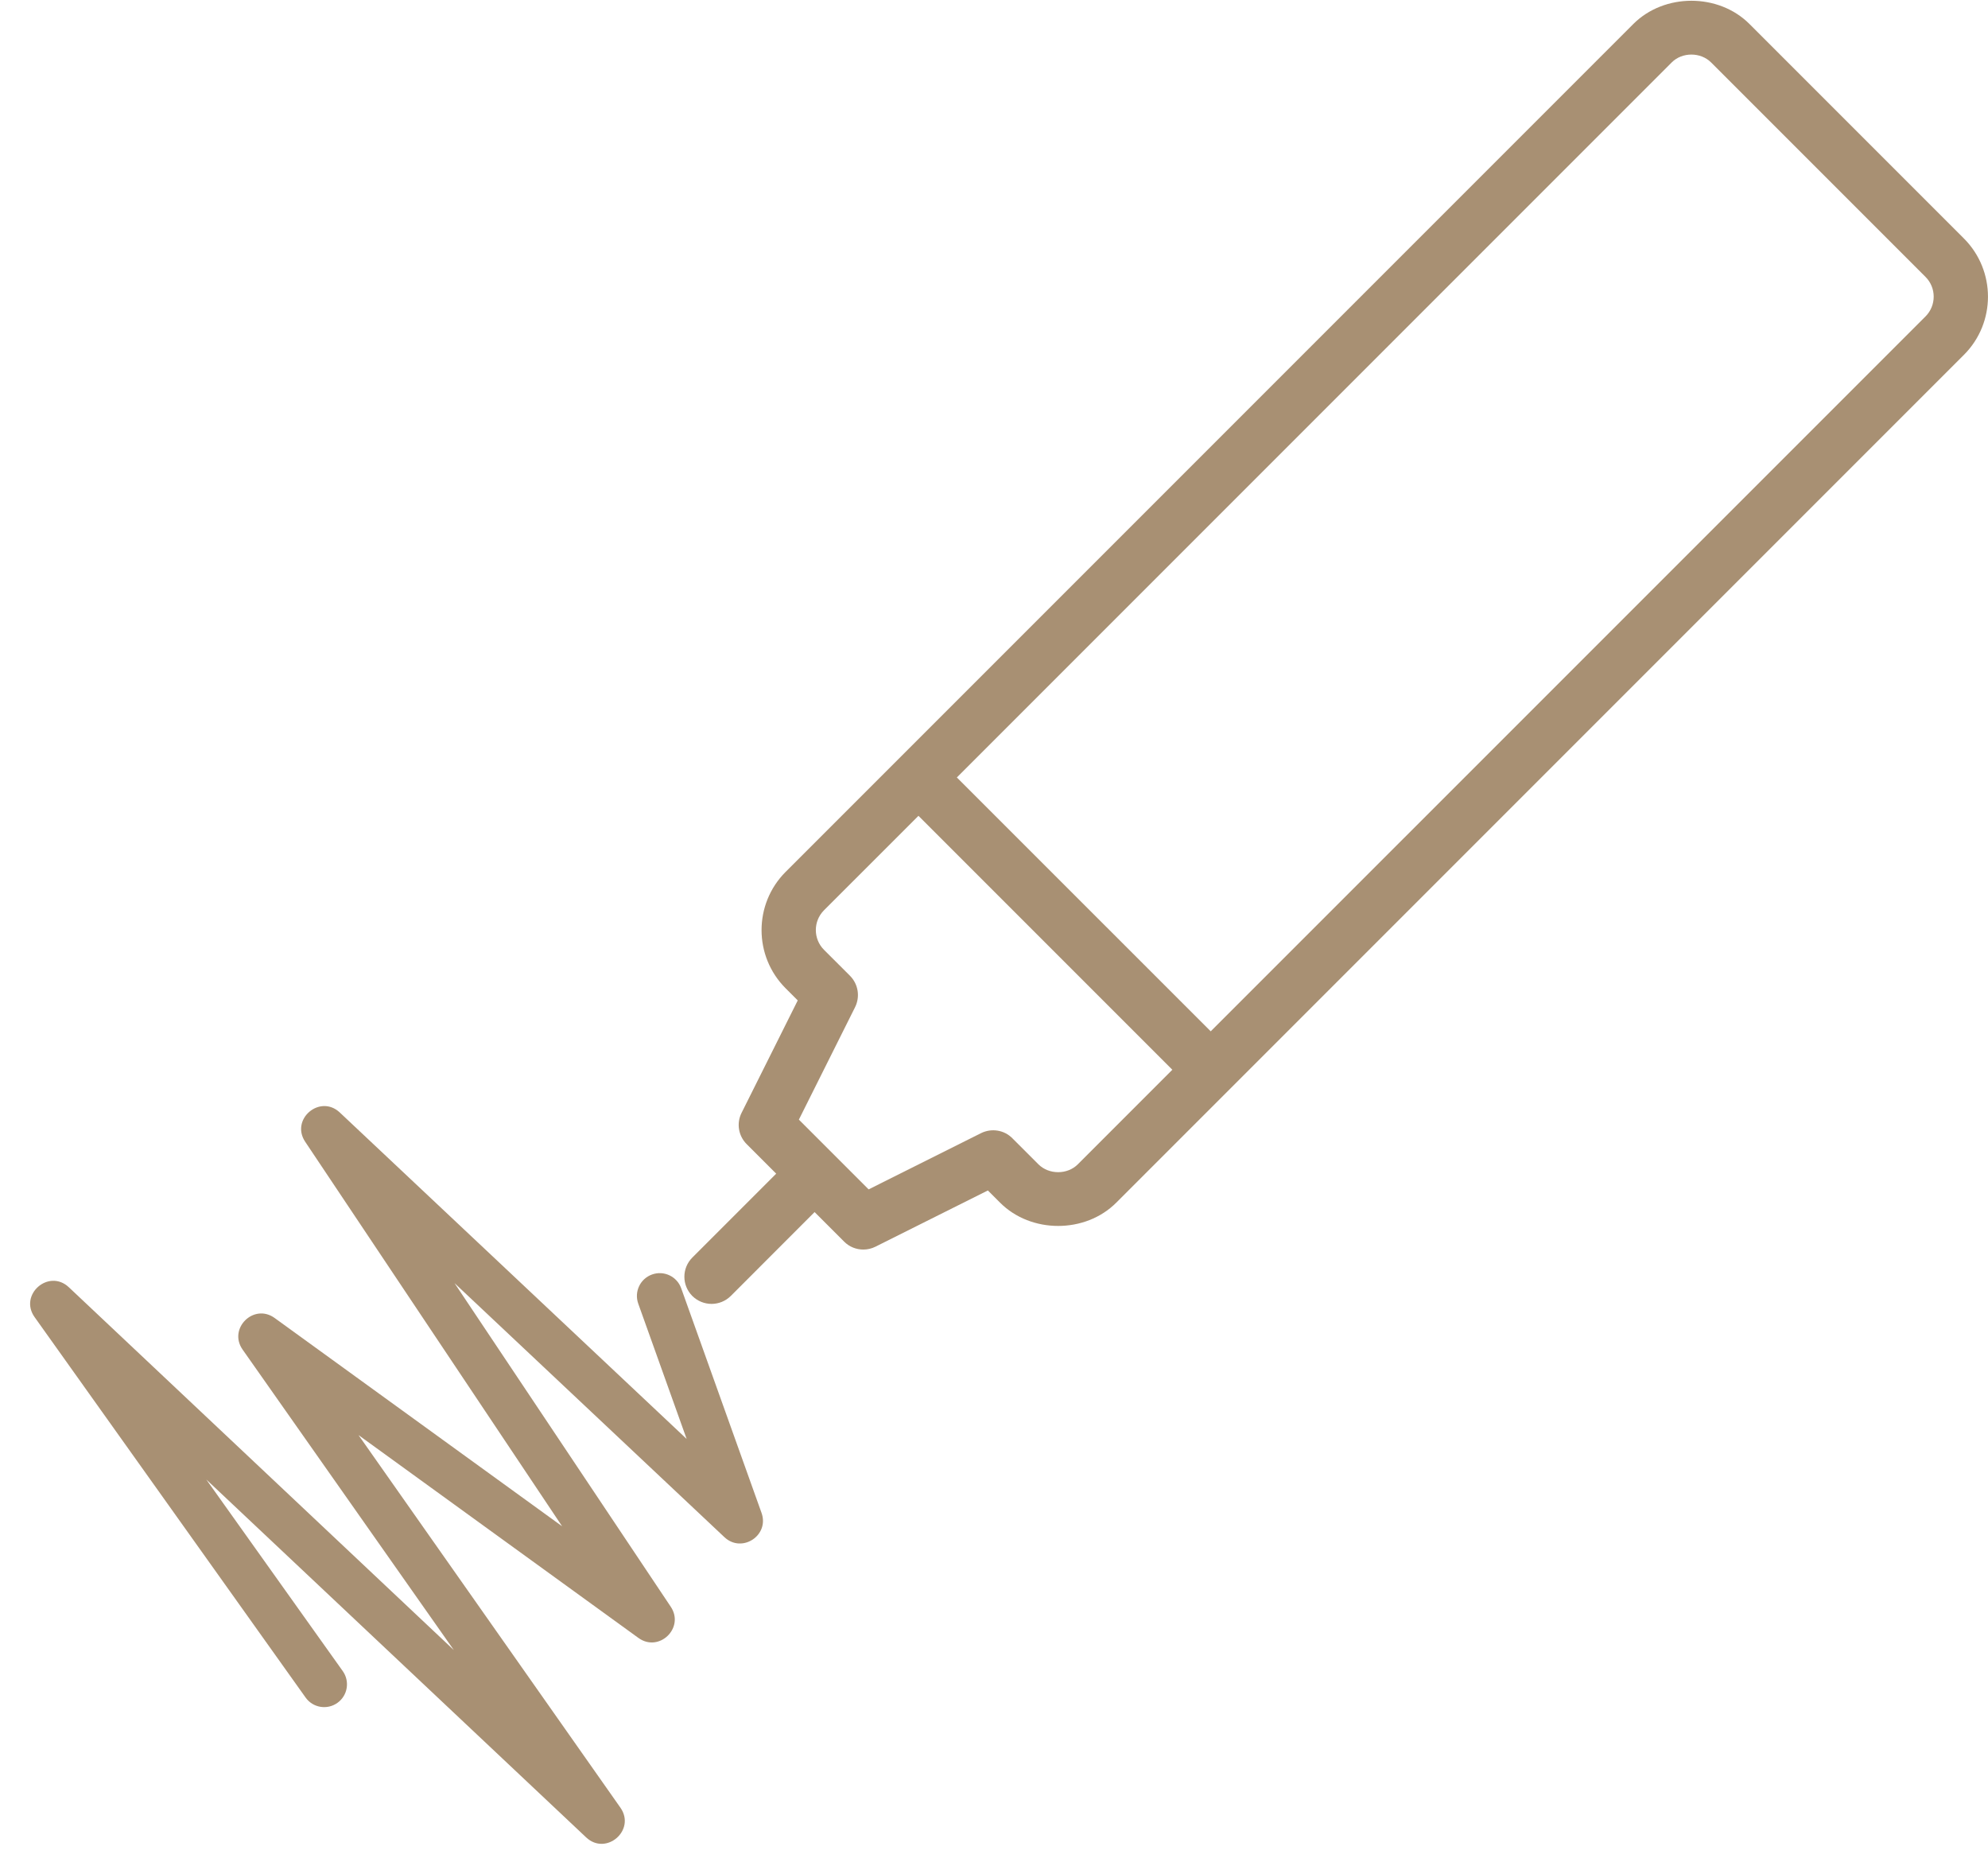
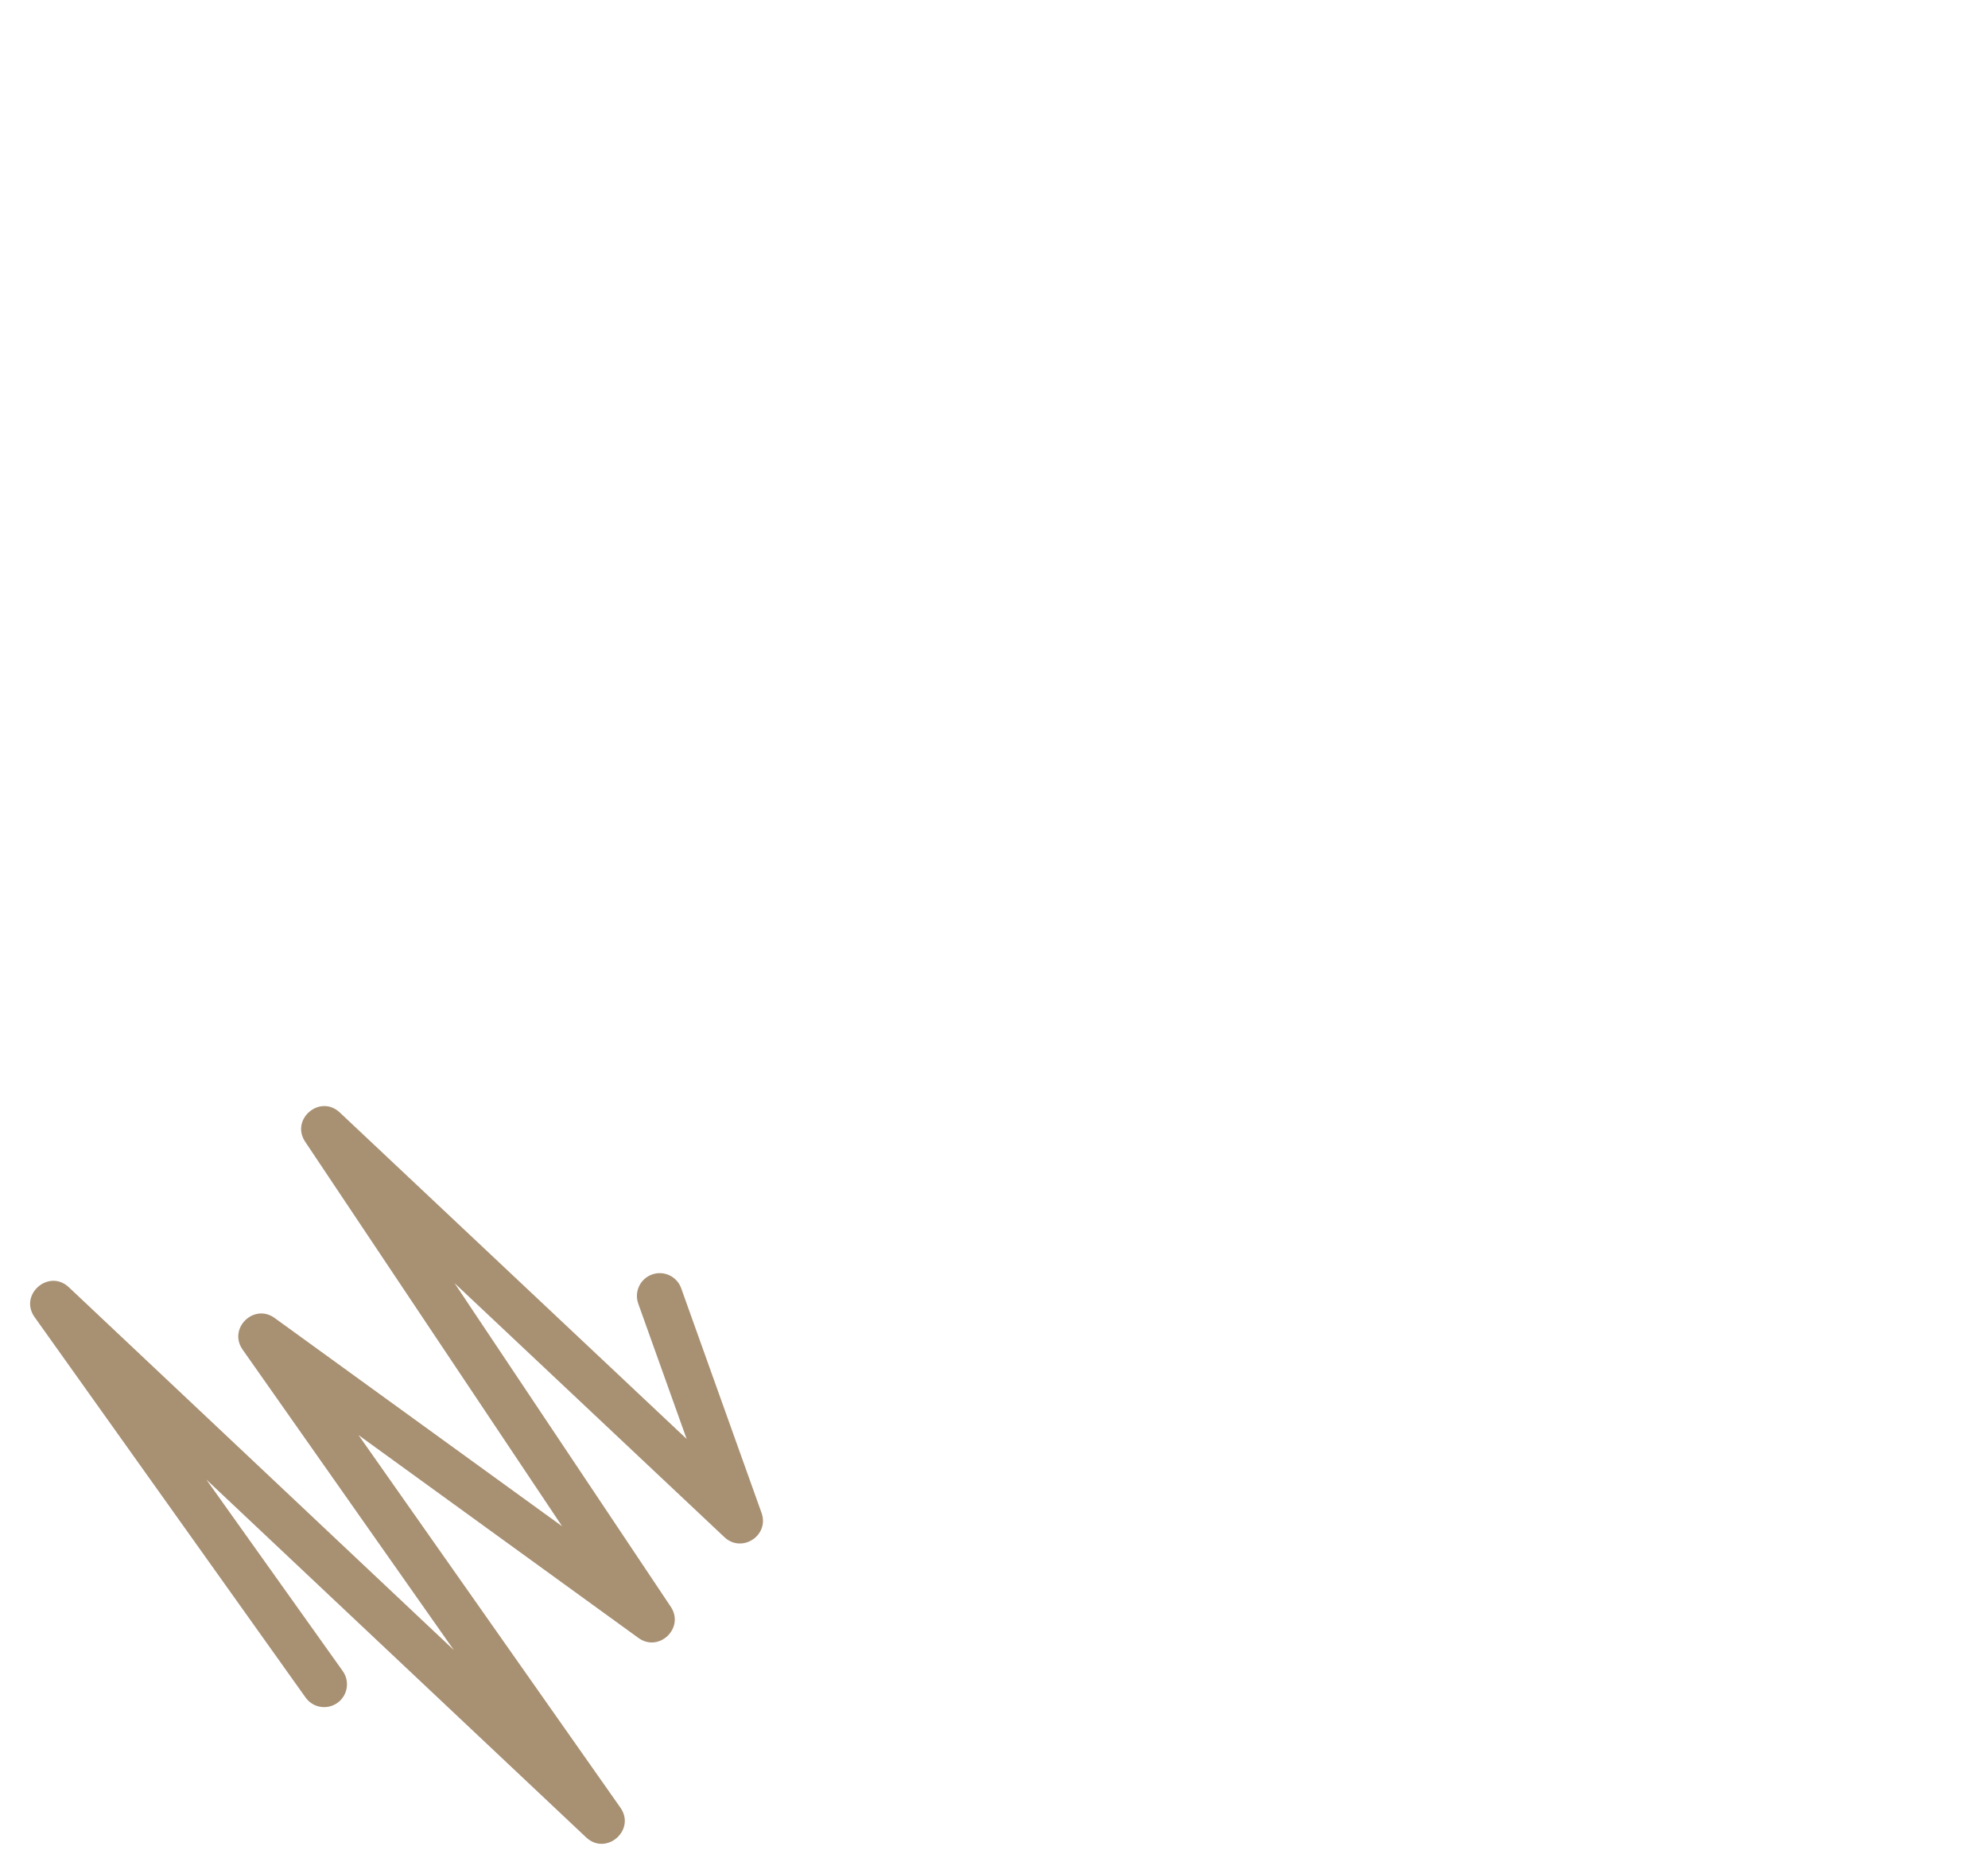
<svg xmlns="http://www.w3.org/2000/svg" width="61px" height="57px" viewBox="0 0 61 57" version="1.1">
  <title>Group 9</title>
  <desc>Created with Sketch.</desc>
  <g id="styles" stroke="none" stroke-width="1" fill="none" fill-rule="evenodd">
    <g id="terem_icons" transform="translate(-647, -2671)" fill="#A89073" fill-rule="nonzero">
      <g id="BONUS" transform="translate(72, 2564)">
        <g id="icons" transform="translate(0, 60)">
          <g id="03" transform="translate(486, 0)">
            <g id="Group-9" transform="translate(89.924, 47)">
              <g id="education-marker" transform="translate(20.076, 0)">
-                 <path d="M0.243,39.757 C0.407,39.918 0.62,40 0.833,40 C1.047,40 1.26,39.918 1.423,39.757 L3.995,37.183 L4.902,38.09 C5.06,38.25 5.273,38.333 5.49,38.333 C5.617,38.333 5.743,38.305 5.863,38.245 L9.312,36.52 L9.685,36.893 C10.635,37.847 12.302,37.847 13.253,36.893 L39.262,10.885 C40.245,9.902 40.245,8.302 39.262,7.317 L32.683,0.738 C31.733,-0.215 30.067,-0.215 29.115,0.738 L3.105,26.748 C2.122,27.733 2.122,29.333 3.105,30.317 L3.478,30.69 L1.755,34.138 C1.593,34.458 1.657,34.847 1.912,35.1 L2.817,36.005 L0.245,38.577 C-0.082,38.903 -0.082,39.43 0.243,39.757 Z M30.293,1.917 C30.615,1.593 31.182,1.593 31.505,1.917 L38.083,8.495 C38.417,8.828 38.417,9.372 38.083,9.707 L16.15,31.638 L8.36,23.85 L30.293,1.917 Z M5.082,29.935 L4.283,29.137 C3.95,28.803 3.95,28.26 4.283,27.925 L7.182,25.027 L14.972,32.817 L12.073,35.717 C11.752,36.04 11.185,36.04 10.862,35.717 L10.063,34.918 C9.812,34.663 9.422,34.603 9.102,34.762 L5.653,36.487 L3.513,34.347 L5.237,30.898 C5.397,30.577 5.335,30.19 5.082,29.935 Z" id="Shape" />
-               </g>
+                 </g>
              <path d="M17.06,56.365 C17.674,56.944 18.597,56.143 18.112,55.453 L10.077,44.025 L18.665,50.247 C19.297,50.705 20.091,49.94 19.658,49.291 L13.023,39.363 L21.304,47.156 C21.84,47.66 22.691,47.103 22.443,46.411 L19.978,39.521 C19.848,39.157 19.447,38.967 19.083,39.098 C18.719,39.228 18.53,39.628 18.66,39.992 L20.145,44.143 L9.503,34.129 C8.896,33.558 7.978,34.335 8.441,35.027 L16.324,46.822 L7.504,40.433 C6.864,39.969 6.066,40.756 6.521,41.403 L13.001,50.619 L1.189,39.49 C0.573,38.91 -0.352,39.717 0.138,40.406 L8.453,52.076 C8.677,52.391 9.114,52.464 9.429,52.24 C9.744,52.016 9.817,51.579 9.593,51.264 L5.406,45.387 L17.06,56.365 Z" id="Path-3" />
            </g>
          </g>
        </g>
      </g>
    </g>
  </g>
</svg>